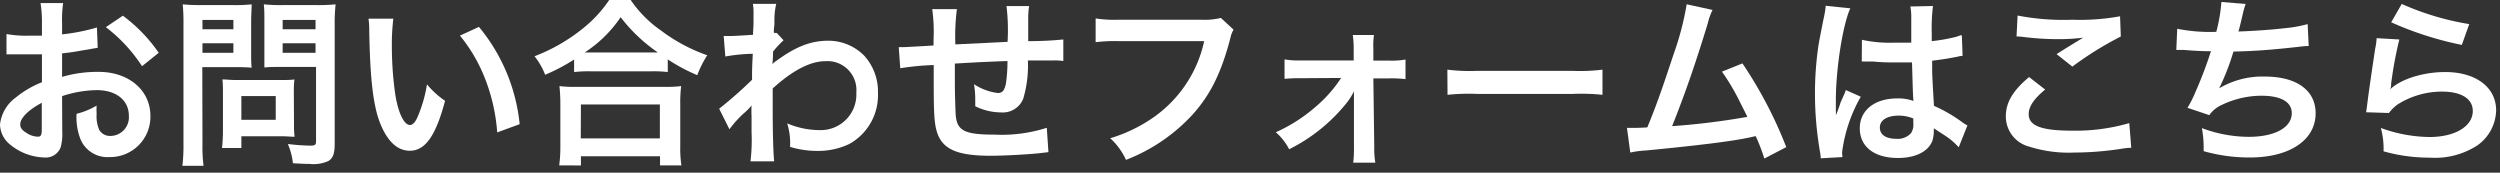
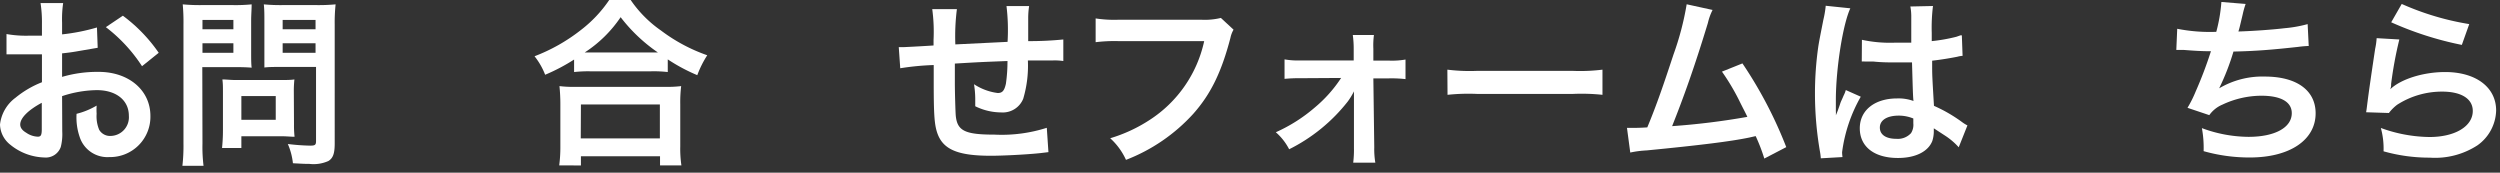
<svg xmlns="http://www.w3.org/2000/svg" width="304px" height="21px" viewBox="0 0 304 21">
  <rect x="0" y="0" width="304" height="21" fill="#333333" stroke="none" />
  <g fill="#fff">
    <path d="m7.57 16a6.25 6.25 0 0 1 -.18 1.87 1.93 1.93 0 0 1 -2 1.28 6.83 6.83 0 0 1 -4.16-1.57 3.23 3.23 0 0 1 -1.23-2.44 4.7 4.7 0 0 1 1.89-3.26 11.91 11.91 0 0 1 3.21-1.88v-3.39h-.9c-.33 0-.64 0-1.19 0h-1.21-.55a4.5 4.5 0 0 0 -.46 0v-2.47a13.53 13.53 0 0 0 2.66.2h.77.88v-1.44a15.19 15.19 0 0 0 -.17-2.53h2.75a13.63 13.63 0 0 0 -.13 2.4v1.41a23.83 23.83 0 0 0 4.24-.84l.09 2.47-2.33.4c-.73.13-1.17.19-2 .28v2.86a15.22 15.22 0 0 1 4.45-.61c3.67 0 6.29 2.24 6.29 5.36a4.9 4.9 0 0 1 -5 5 3.54 3.54 0 0 1 -3.6-2.44 7.29 7.29 0 0 1 -.38-2.82 9.15 9.15 0 0 0 2.44-1 8.45 8.45 0 0 0 0 1 4.24 4.24 0 0 0 .31 1.94 1.52 1.52 0 0 0 1.38.75 2.27 2.27 0 0 0 2.23-2.45c0-1.89-1.54-3.12-3.9-3.12a13.87 13.87 0 0 0 -4.22.73zm-2.49-3.5c-1.65.88-2.62 1.85-2.62 2.64 0 .37.22.7.73 1a2.62 2.62 0 0 0 1.41.48c.37 0 .48-.19.48-.92zm12.19-4.45a18.87 18.87 0 0 0 -4.4-4.75l2.07-1.39a19.05 19.05 0 0 1 4.36 4.51z" />
    <path d="m24.62 17.45a18.79 18.79 0 0 0 .13 2.71h-2.57a21.22 21.22 0 0 0 .13-2.73v-14.43a23.26 23.26 0 0 0 -.09-2.47 22.07 22.07 0 0 0 2.24.09h3.9a19.75 19.75 0 0 0 2.24-.09c0 .7-.06 1.21-.06 2.07v3.63c0 1 0 1.49.06 2-.52-.05-1.29-.07-2-.07h-4zm0-13.89h3.76v-1.14h-3.76zm0 2.86h3.76v-1.16h-3.76zm11.13 8.72a12.06 12.06 0 0 0 .07 1.49c-.46 0-.93-.06-1.56-.06h-4.91v1.43h-2.35a21.17 21.17 0 0 0 .11-2.13v-4.67c0-.59 0-1.08-.07-1.54.48 0 1 .07 1.63.07h5.43c.69 0 1.24 0 1.7-.07a12.94 12.94 0 0 0 -.07 1.52zm-6.4-.57h4.18v-2.89h-4.18zm11.35 2.88c0 1.21-.2 1.78-.77 2.13a4.42 4.42 0 0 1 -2.31.35c-.35 0-.59 0-2-.08a8 8 0 0 0 -.62-2.34 25.66 25.66 0 0 0 2.71.2c.61 0 .72-.09.72-.57v-9h-4.28c-.73 0-1.52 0-2 .07 0-.6 0-1 0-2v-3.61c0-.84 0-1.43-.07-2.07a21.35 21.35 0 0 0 2.25.09h4.18a22.51 22.51 0 0 0 2.3-.09 20.82 20.82 0 0 0 -.11 2.47zm-6.33-13.89h4v-1.14h-4zm0 2.86h4v-1.16h-4z" />
-     <path d="m47.83 2.27a25.35 25.35 0 0 0 -.18 3.34 41.41 41.41 0 0 0 .42 5.9c.37 2.29 1.08 3.69 1.78 3.69.33 0 .64-.33.91-.94a16.55 16.55 0 0 0 1.16-4 10.74 10.74 0 0 0 2.2 2c-1.14 4.29-2.42 6.07-4.29 6.07-1.47 0-2.66-1.08-3.54-3.19s-1.29-5.37-1.39-11.47a9.37 9.37 0 0 0 -.09-1.4zm10.41 1a21.94 21.94 0 0 1 4.95 11.83l-2.73 1a22.22 22.22 0 0 0 -1.41-6.36 19.28 19.28 0 0 0 -3.12-5.41z" />
    <path d="m69.81 7.24a22.77 22.77 0 0 1 -3.52 1.85 8.62 8.62 0 0 0 -1.29-2.25 21.5 21.5 0 0 0 5.61-3.17 15.58 15.58 0 0 0 3.47-3.67h2.61a14.43 14.43 0 0 0 3.7 3.72 20.58 20.58 0 0 0 5.61 3 12.43 12.43 0 0 0 -1.21 2.42 21.51 21.51 0 0 1 -3.59-1.92v1.54a15.2 15.2 0 0 0 -2-.09h-7.5a15.66 15.66 0 0 0 -1.89.09zm-1.81 12.87a17 17 0 0 0 .14-2.33v-5.13a21.59 21.59 0 0 0 -.11-2.18 13.1 13.1 0 0 0 1.89.09h11a13.59 13.59 0 0 0 1.91-.09 16.36 16.36 0 0 0 -.11 2.18v5.15a13.63 13.63 0 0 0 .14 2.31h-2.6v-1.11h-9.62v1.12zm2.62-3.28h9.62v-4.13h-9.6zm8.58-10.45h.8a19.75 19.75 0 0 1 -4.53-4.29 15.35 15.35 0 0 1 -4.37 4.29z" />
-     <path d="m87.45 13.22a51 51 0 0 0 4-3.52c0-1.34 0-1.36.09-3.16a20.9 20.9 0 0 0 -3.34.33l-.2-2.49h.73c.39 0 1.6-.06 2.84-.15 0-.57.06-.86.06-1.65 0-.42 0-.73 0-.93v-.18a5.89 5.89 0 0 0 -.08-1h2.84a8.48 8.48 0 0 0 -.22 2.11c0 .42 0 .42-.07 1v.4a.87.87 0 0 0 .35.02l.83.9a10.15 10.15 0 0 0 -1.28 1.39c0 1-.07 1.43-.09 1.5a4.52 4.52 0 0 1 .53-.42c2.4-1.74 4.18-2.42 6.34-2.42a6.15 6.15 0 0 1 4.29 1.8 6.47 6.47 0 0 1 1.69 4.54 6.78 6.78 0 0 1 -3.49 6.22 8.8 8.8 0 0 1 -3.92.84 11.29 11.29 0 0 1 -3.28-.49 8 8 0 0 0 -.35-2.86 10.09 10.09 0 0 0 3.92.82 4.33 4.33 0 0 0 4.49-4.56 3.52 3.52 0 0 0 -3.76-3.82c-1.83 0-4 1.12-6.41 3.32v2.29c0 3.14.07 5.61.18 6.57h-2.88a21.94 21.94 0 0 0 .13-3.52v-1.97a12.27 12.27 0 0 1 0-1.3 7.76 7.76 0 0 1 -1 1 13 13 0 0 0 -1.69 1.89z" />
    <path d="m127.49 18.5-1 .12c-1.6.17-4.51.32-6 .32-4.11 0-5.9-.79-6.56-2.9-.31-1-.39-2.22-.39-6 0-.33 0-.41 0-2.13a31.84 31.84 0 0 0 -4.07.39l-.18-2.57h.64s1.41-.06 3.59-.2c0-.35 0-.54 0-.68a20.61 20.61 0 0 0 -.16-3.74h3a25.89 25.89 0 0 0 -.19 4.29l6.35-.31a24.14 24.14 0 0 0 -.13-4.35h2.75a9.76 9.76 0 0 0 -.11 1.52v2.74a41.41 41.41 0 0 0 4.27-.2v2.62a7.2 7.2 0 0 0 -1.25-.07h-3.06a14.08 14.08 0 0 1 -.57 4.67 2.68 2.68 0 0 1 -2.68 1.65 7.17 7.17 0 0 1 -3.15-.75c0-.44 0-.57 0-.88a11.62 11.62 0 0 0 -.15-1.8 6.82 6.82 0 0 0 2.88 1.07c.57 0 .81-.28 1-1.14a19 19 0 0 0 .19-2.75c-3.34.13-3.34.13-6.4.31v.59 1.28.46c0 1.14.07 3.54.11 4 .18 1.85 1.12 2.31 4.71 2.31a18 18 0 0 0 6.36-.83z" />
    <path d="m150 3.61a3.24 3.24 0 0 0 -.38 1c-1.1 4.2-2.4 6.84-4.51 9.22a21.5 21.5 0 0 1 -8.19 5.61 8 8 0 0 0 -1.92-2.63 18.33 18.33 0 0 0 4.82-2.24 15.25 15.25 0 0 0 6.61-9.57h-10.43a18.83 18.83 0 0 0 -2.77.13v-2.89a14.66 14.66 0 0 0 2.77.16h10.1a8.26 8.26 0 0 0 2.36-.22z" />
    <path d="m158.2 9.51a18.18 18.18 0 0 0 -2 .08v-2.37a9.52 9.52 0 0 0 2 .13h6.41v-1.35a12.21 12.21 0 0 0 -.11-1.74h2.57a9.55 9.55 0 0 0 -.07 1.66v1.45h1.91a9.47 9.47 0 0 0 2-.13v2.38a15.07 15.07 0 0 0 -2-.09h-1.91l.11 8.38a10 10 0 0 0 .13 1.87h-2.69a12.93 12.93 0 0 0 .09-1.8v-5.5c0-.25 0-1.1 0-1.37a8.28 8.28 0 0 1 -.75 1.23 20.86 20.86 0 0 1 -7.13 5.81 7 7 0 0 0 -1.62-2.07 19.29 19.29 0 0 0 4.73-3 16.19 16.19 0 0 0 3.21-3.6z" />
    <path d="m176 8.47a22.09 22.09 0 0 0 3.57.15h11.72a22.09 22.09 0 0 0 3.57-.15v3.06a24.17 24.17 0 0 0 -3.59-.11h-11.66a24.17 24.17 0 0 0 -3.59.11z" />
    <path d="m208.25 1.21a6.94 6.94 0 0 0 -.57 1.58c-1.67 5.5-3 9.16-4.35 12.55a87.17 87.17 0 0 0 9.15-1.13c-.24-.52-.51-1-1-2a26.83 26.83 0 0 0 -2.09-3.5l2.49-1a51.53 51.53 0 0 1 5.33 10.18l-2.67 1.39a21.47 21.47 0 0 0 -1.05-2.73l-.8.18c-2.22.46-5.87.92-12.45 1.56a12.21 12.21 0 0 0 -2 .26l-.4-3h.57c.44 0 1 0 1.9-.06 1.16-2.78 2-5.26 3.19-8.87a34.7 34.7 0 0 0 1.6-6.1z" />
    <path d="m221.41 19.25a7.18 7.18 0 0 0 -.11-.86 41.44 41.44 0 0 1 -.6-7 40.11 40.11 0 0 1 .42-5.83c.11-.66.11-.66.6-3.15a12.39 12.39 0 0 0 .28-1.62v-.09l3 .31c-.9 1.92-1.74 7.22-1.76 11.05v1.14.35a2.87 2.87 0 0 1 0 .47c.11-.25.11-.25.26-.64.05-.16.15-.4.26-.75s.2-.46.42-1a3.49 3.49 0 0 0 .27-.68l1.82.81a18.32 18.32 0 0 0 -2.27 6.74 3.83 3.83 0 0 0 .05.6zm5-14.41a16.1 16.1 0 0 0 4 .35h2c0-1.3 0-2.4 0-3.3a6.48 6.48 0 0 0 -.11-1.1l2.75-.06a21.58 21.58 0 0 0 -.15 3.27v1a20.49 20.49 0 0 0 3-.53l.48-.17h.18l.09 2.49a3.24 3.24 0 0 0 -.64.11c-.75.15-1.9.35-3.06.48v.49c0 1.23 0 1.28.22 5a18 18 0 0 1 3.45 2 4.34 4.34 0 0 0 .62.38l-1.06 2.66a8.15 8.15 0 0 0 -1.65-1.41l-1.38-.9v.31a3.85 3.85 0 0 1 -.18 1.23c-.51 1.3-2.05 2.07-4.18 2.07-2.88 0-4.64-1.37-4.64-3.61s1.87-3.63 4.53-3.63a5.27 5.27 0 0 1 2 .31c-.07-.55-.09-1.63-.18-4.69-.88 0-1.41 0-2 0-.81 0-1.69 0-2.73-.11-.3 0-.55 0-.66 0h-.37a1.13 1.13 0 0 0 -.22 0 .4.4 0 0 0 -.13 0zm4.47 9.22c-1.41 0-2.29.55-2.29 1.45s.79 1.37 2 1.37a2.17 2.17 0 0 0 1.79-.69 1.87 1.87 0 0 0 .28-1.18v-.6a4.63 4.63 0 0 0 -1.81-.35z" />
-     <path d="m248.69 10.89c-1.39 1.15-2 2.07-2 3 0 1.43 1.6 2 5.32 2a23.43 23.43 0 0 0 6.91-.92l.24 3a7.76 7.76 0 0 0 -1 .09 38.16 38.16 0 0 1 -5.94.49 15.86 15.86 0 0 1 -5.5-.73 3.78 3.78 0 0 1 -2.81-3.68c0-1.67.85-3.12 2.83-4.77zm-3.35-9a29.32 29.32 0 0 0 6.66.51 27 27 0 0 0 5.8-.42l.09 2.46a40.73 40.73 0 0 0 -5.89 3.66l-1.92-1.52c1.15-.73 2.23-1.39 3.24-2a23.76 23.76 0 0 1 -3.3.18 33.53 33.53 0 0 1 -4-.27 7.16 7.16 0 0 0 -.81-.06z" />
    <path d="m264.75 3.5a20.46 20.46 0 0 0 4.75.37 19.23 19.23 0 0 0 .62-3.63l2.95.24a10.31 10.31 0 0 0 -.36 1.28c-.39 1.65-.39 1.65-.52 2.07 1.67-.05 4.15-.22 5.61-.4a15.37 15.37 0 0 0 2.81-.5l.13 2.66a12.36 12.36 0 0 0 -1.27.11c-3.19.35-5.13.51-7.88.57a29.09 29.09 0 0 1 -1.74 4.47 10.31 10.31 0 0 1 5.55-1.43c3.87 0 6.18 1.67 6.18 4.47 0 3.25-3.15 5.37-8 5.37a20.4 20.4 0 0 1 -5.62-.77 13.06 13.06 0 0 0 -.21-2.8 16.52 16.52 0 0 0 5.67 1.06c3.19 0 5.26-1.12 5.26-2.88 0-1.37-1.32-2.12-3.7-2.12a11.19 11.19 0 0 0 -4.73 1.08 3.73 3.73 0 0 0 -1.6 1.28l-2.65-.89a14.29 14.29 0 0 0 1-2 49 49 0 0 0 1.85-4.88c-1.17 0-2.16-.07-3.33-.16-.3 0-.52 0-.7 0h-.18z" />
    <path d="m291.76 4.8a47.21 47.21 0 0 0 -1 5.41c0 .31 0 .31-.1.64 1.28-1.23 4-2.09 6.67-2.09 3.74 0 6.2 1.85 6.2 4.67a5.35 5.35 0 0 1 -2.27 4.24 9.44 9.44 0 0 1 -5.8 1.5 20.49 20.49 0 0 1 -5.62-.77 9.47 9.47 0 0 0 -.33-2.84 17.74 17.74 0 0 0 5.92 1.1c3.11 0 5.26-1.3 5.26-3.17 0-1.47-1.38-2.35-3.72-2.35a10.07 10.07 0 0 0 -5.48 1.6 5.27 5.27 0 0 0 -1 1l-2.77-.09c.07-.39.07-.48.18-1.32.17-1.36.53-3.8.92-6.4a8.42 8.42 0 0 0 .18-1.29zm.29-4.32a33.17 33.17 0 0 0 8.21 2.45l-.9 2.53a40.26 40.26 0 0 1 -8.59-2.75z" />
  </g>
</svg>